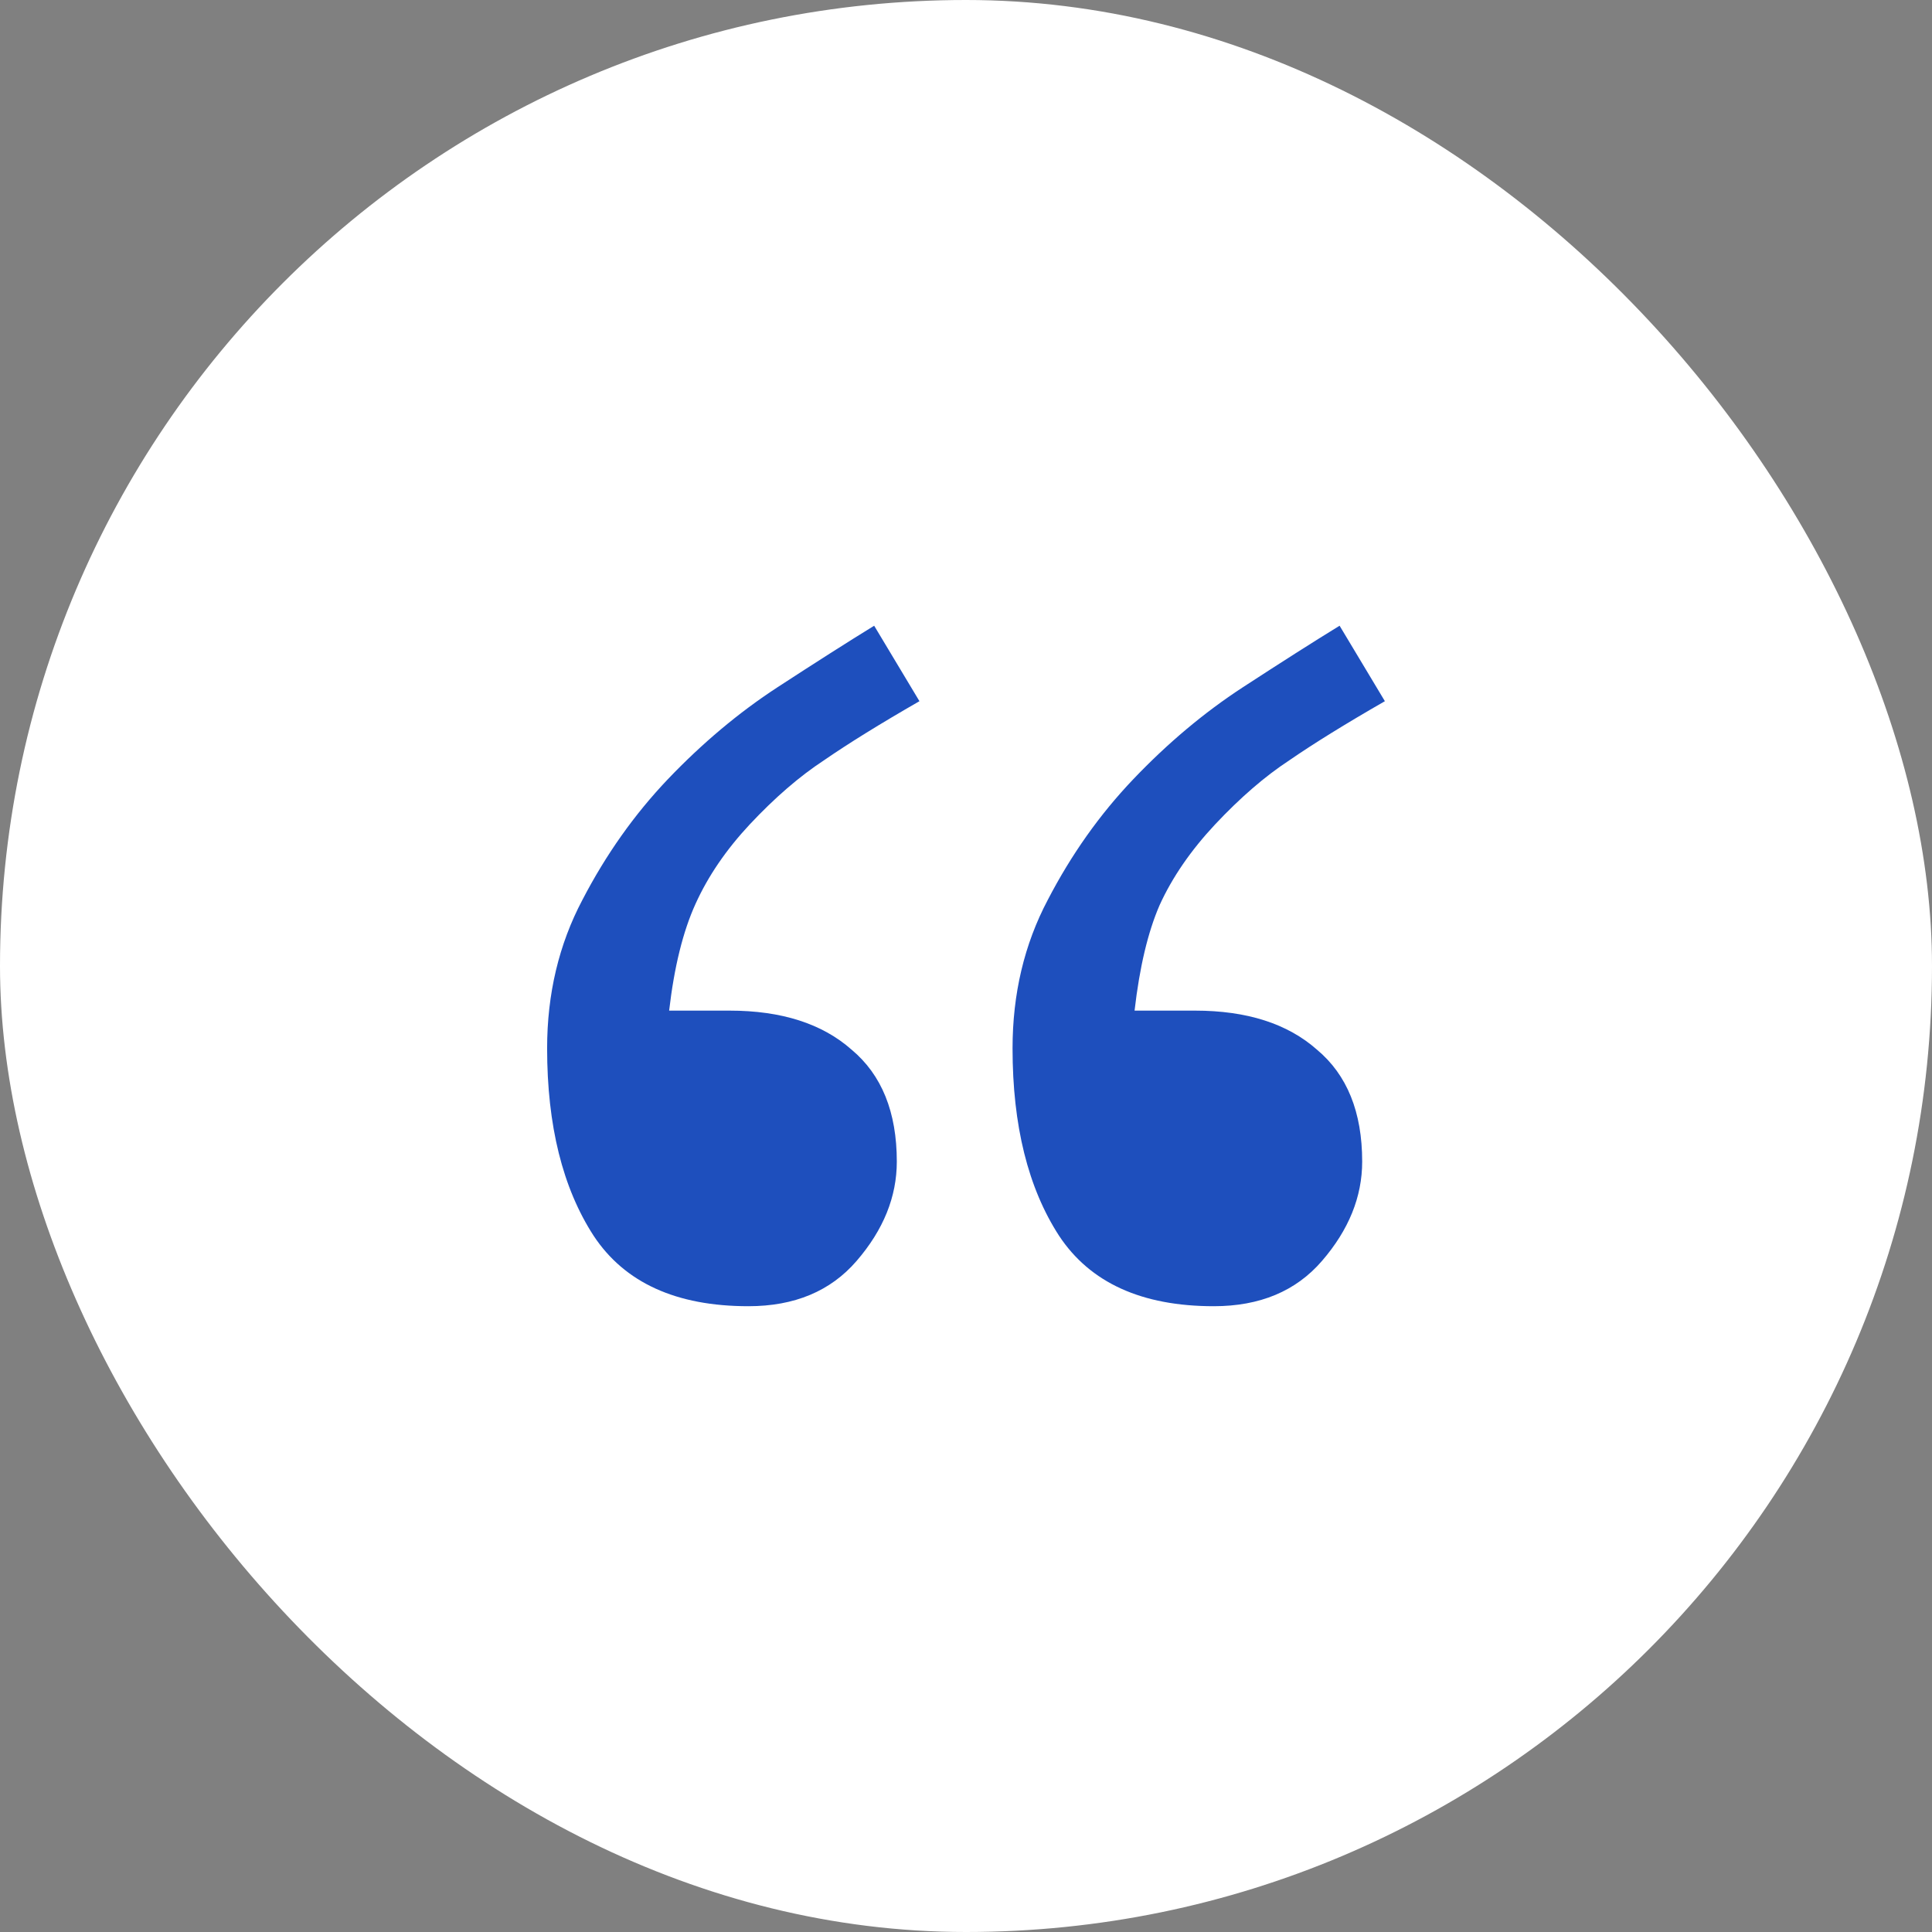
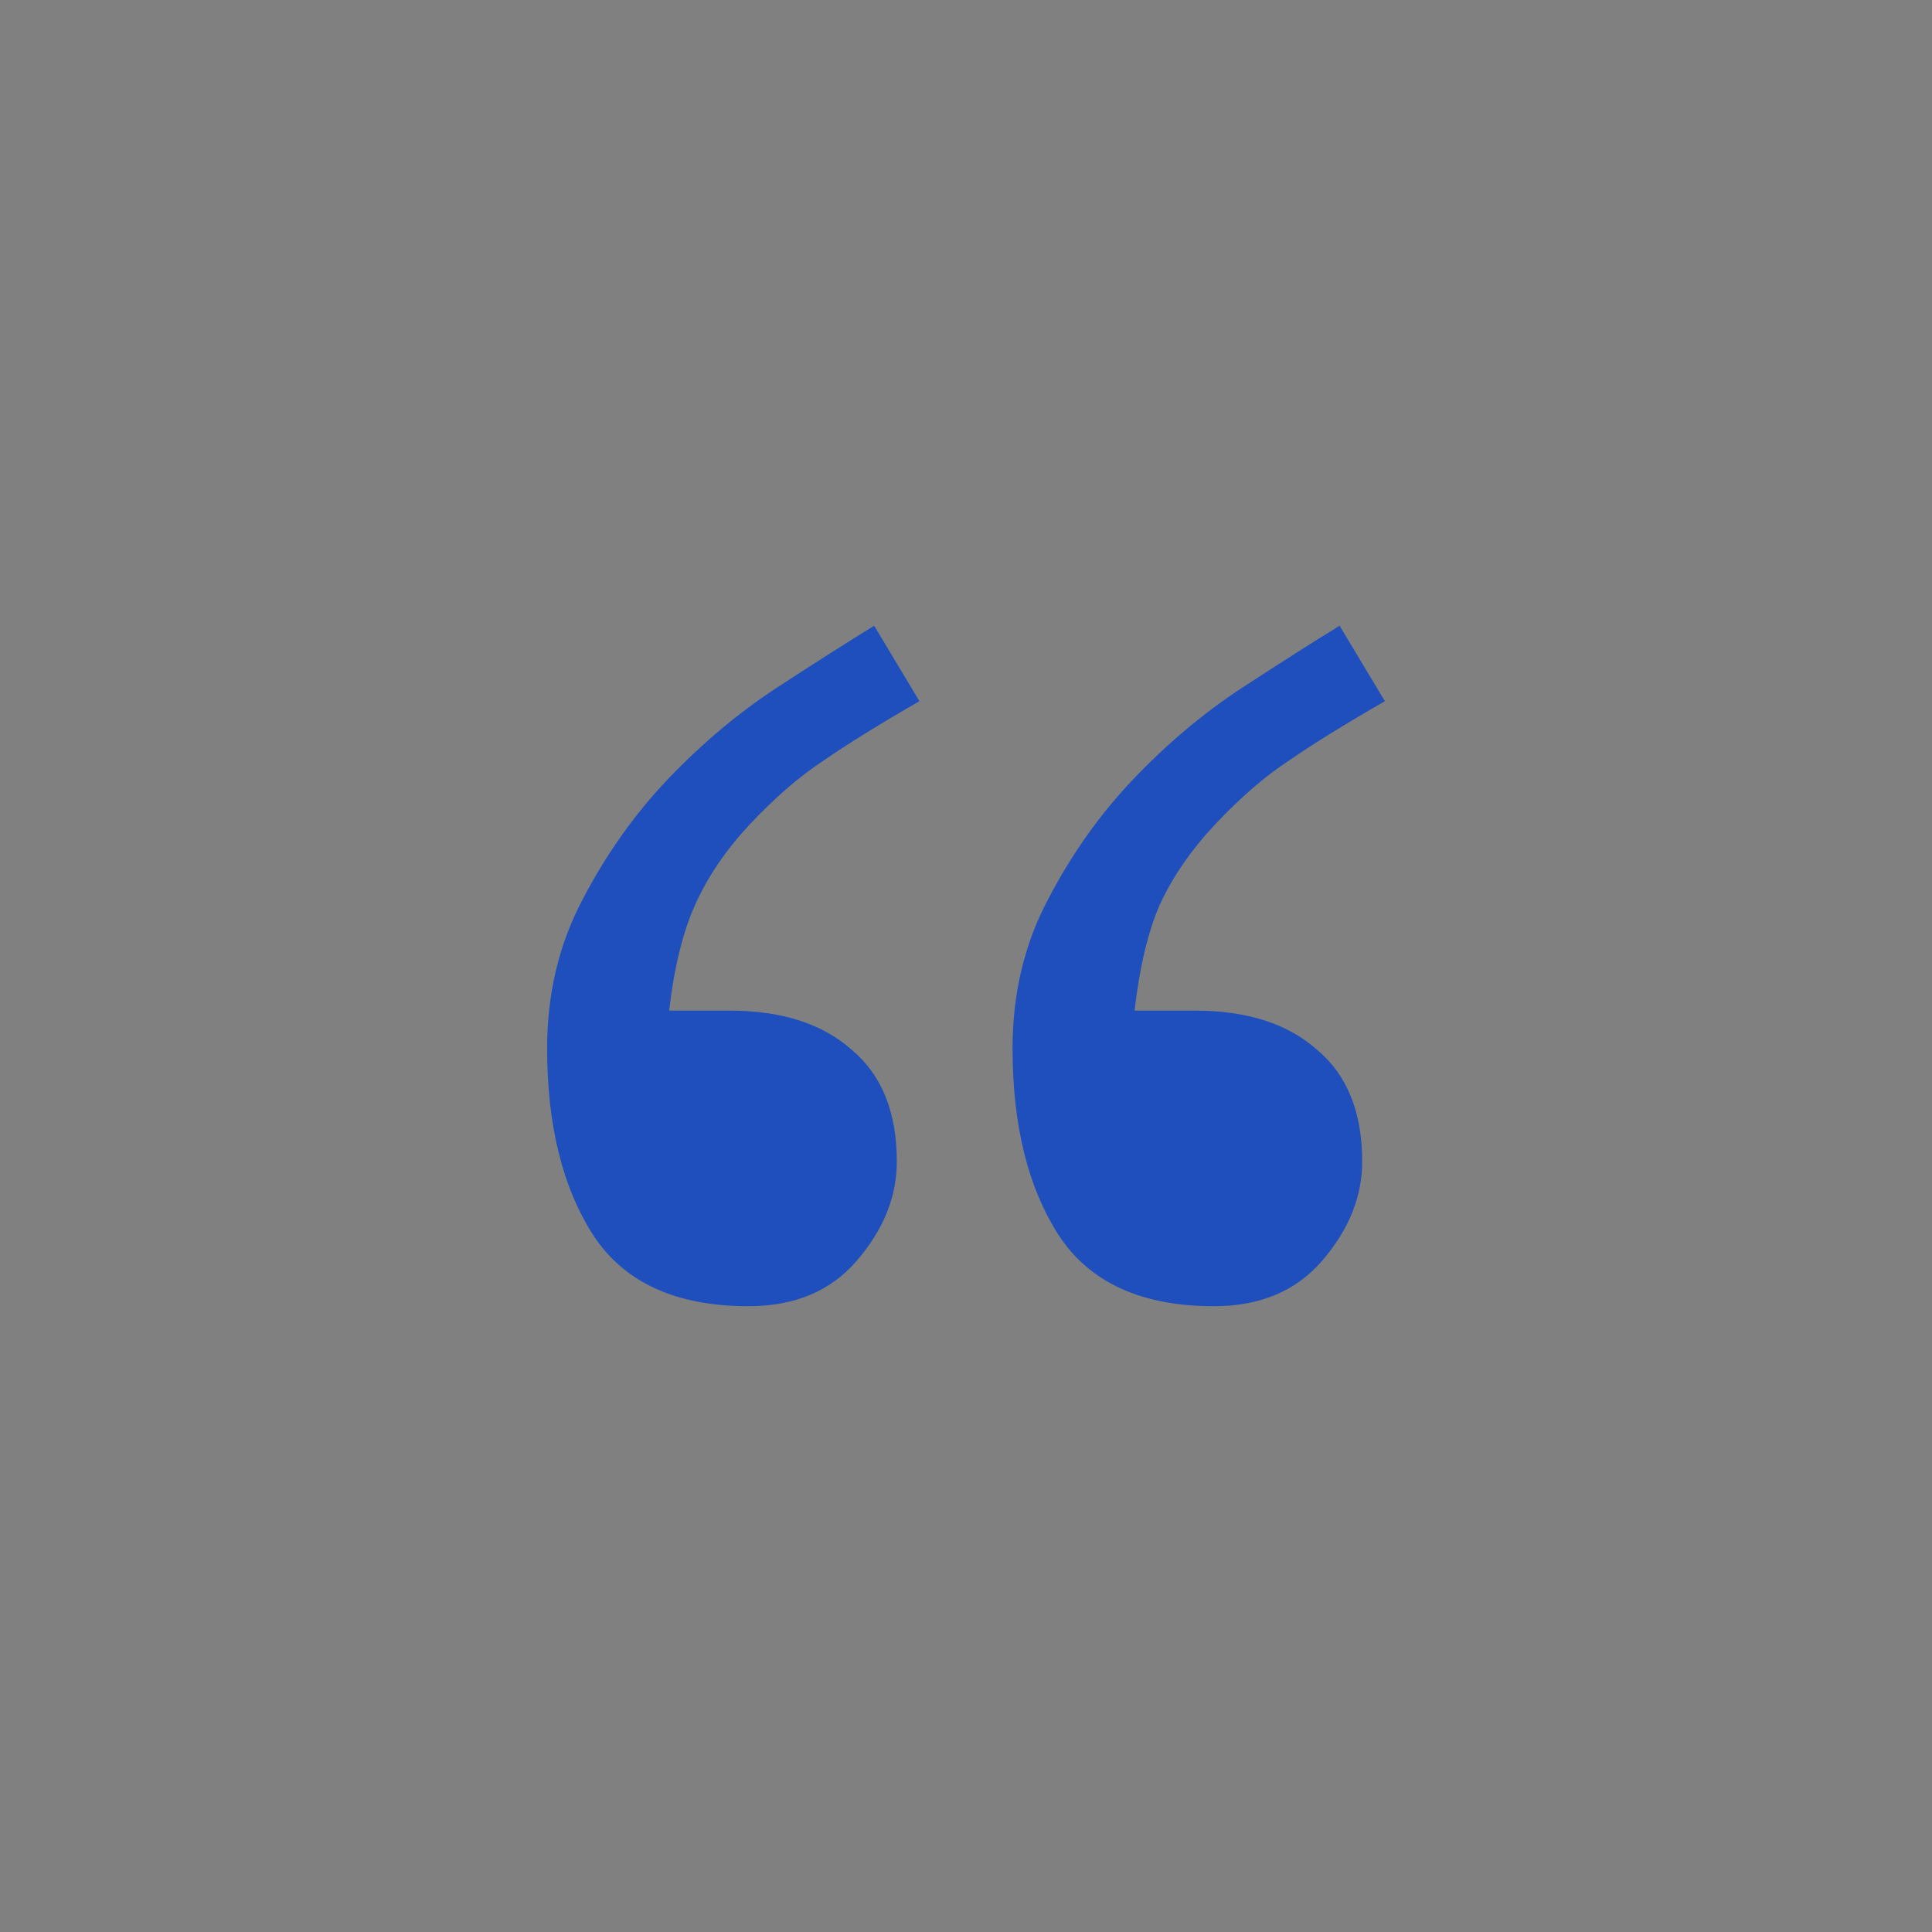
<svg xmlns="http://www.w3.org/2000/svg" width="32" height="32" viewBox="0 0 32 32" fill="none">
  <rect x="0" y="0" width="32" height="32" fill="#808080" stroke="none" />
-   <rect width="32" height="32" rx="16" fill="white" />
  <path d="M15.229 11.614C14.576 11.989 14.049 12.316 13.646 12.594C13.243 12.858 12.833 13.212 12.417 13.656C12.028 14.073 11.729 14.51 11.521 14.969C11.312 15.427 11.167 16.017 11.083 16.739H12.083C12.944 16.739 13.618 16.955 14.104 17.385C14.604 17.802 14.854 18.42 14.854 19.239C14.854 19.823 14.632 20.371 14.188 20.885C13.757 21.385 13.16 21.635 12.396 21.635C11.201 21.635 10.347 21.246 9.833 20.469C9.319 19.677 9.062 18.642 9.062 17.364C9.062 16.462 9.257 15.642 9.646 14.906C10.035 14.156 10.507 13.489 11.062 12.906C11.632 12.309 12.236 11.802 12.875 11.385C13.514 10.969 14.049 10.628 14.479 10.364L15.229 11.614ZM22.938 11.614C22.285 11.989 21.757 12.316 21.354 12.594C20.951 12.858 20.542 13.212 20.125 13.656C19.722 14.087 19.417 14.531 19.208 14.989C19.014 15.434 18.875 16.017 18.792 16.739H19.792C20.653 16.739 21.326 16.955 21.812 17.385C22.312 17.802 22.562 18.42 22.562 19.239C22.562 19.823 22.34 20.371 21.896 20.885C21.465 21.385 20.868 21.635 20.104 21.635C18.91 21.635 18.056 21.246 17.542 20.469C17.028 19.677 16.771 18.642 16.771 17.364C16.771 16.462 16.965 15.642 17.354 14.906C17.743 14.156 18.215 13.489 18.771 12.906C19.34 12.309 19.944 11.802 20.583 11.385C21.222 10.969 21.757 10.628 22.188 10.364L22.938 11.614Z" fill="#1E4FBD" />
</svg>